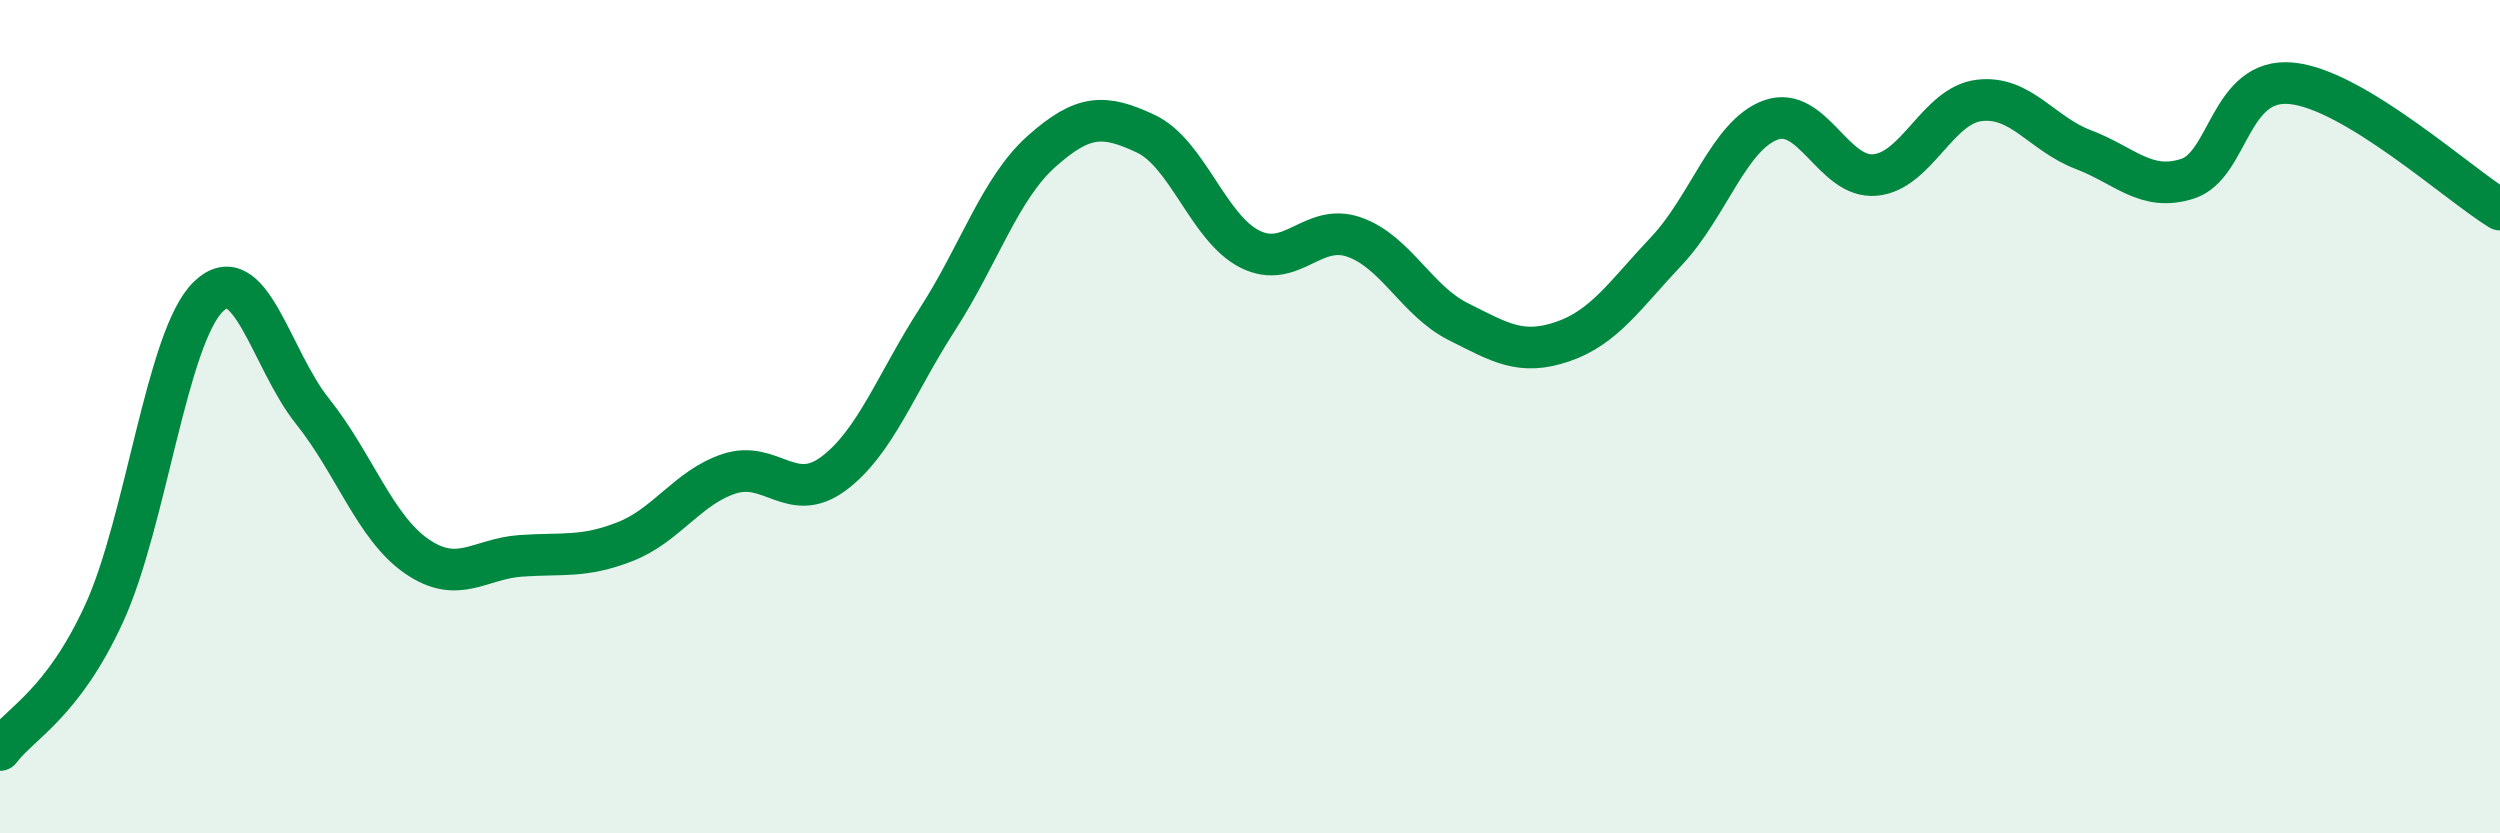
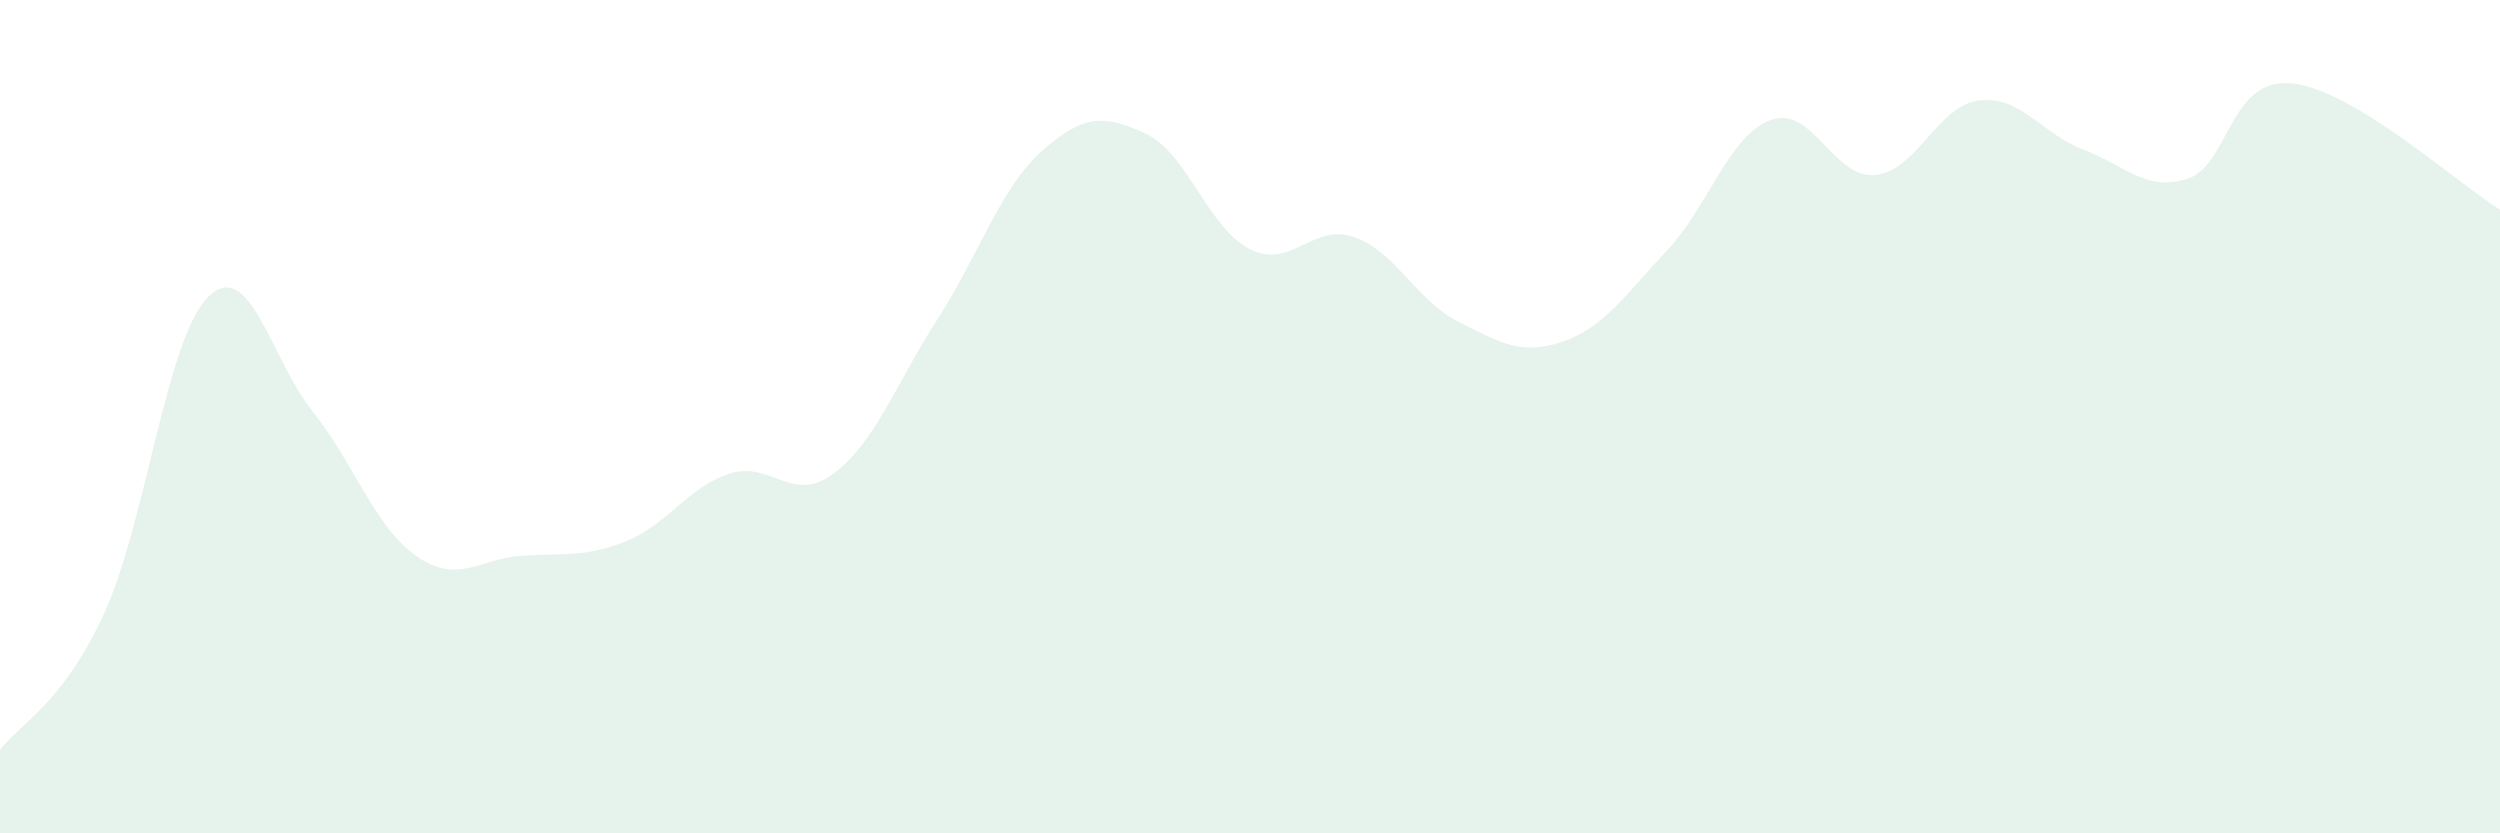
<svg xmlns="http://www.w3.org/2000/svg" width="60" height="20" viewBox="0 0 60 20">
  <path d="M 0,18 C 0.5,17.34 1.5,16.9 2.5,14.72 C 3.5,12.54 4,8.09 5,7.12 C 6,6.15 6.5,8.62 7.5,9.87 C 8.5,11.12 9,12.66 10,13.35 C 11,14.04 11.5,13.41 12.5,13.34 C 13.5,13.27 14,13.39 15,13 C 16,12.61 16.5,11.7 17.5,11.37 C 18.5,11.04 19,12.11 20,11.37 C 21,10.63 21.5,9.21 22.5,7.66 C 23.5,6.11 24,4.52 25,3.63 C 26,2.74 26.5,2.74 27.5,3.21 C 28.5,3.68 29,5.48 30,5.98 C 31,6.48 31.5,5.34 32.5,5.69 C 33.5,6.04 34,7.22 35,7.72 C 36,8.22 36.5,8.54 37.5,8.2 C 38.5,7.86 39,7.08 40,6.02 C 41,4.96 41.5,3.24 42.5,2.88 C 43.5,2.52 44,4.29 45,4.2 C 46,4.11 46.5,2.53 47.5,2.41 C 48.5,2.29 49,3.21 50,3.59 C 51,3.97 51.5,4.61 52.5,4.29 C 53.5,3.97 53.5,1.85 55,2 C 56.5,2.15 59,4.42 60,5.03L60 20L0 20Z" fill="#008740" opacity="0.1" stroke-linecap="round" stroke-linejoin="round" />
-   <path d="M 0,18 C 0.5,17.34 1.5,16.9 2.5,14.72 C 3.5,12.54 4,8.09 5,7.12 C 6,6.15 6.5,8.62 7.5,9.87 C 8.5,11.12 9,12.66 10,13.35 C 11,14.04 11.5,13.41 12.5,13.34 C 13.5,13.27 14,13.39 15,13 C 16,12.61 16.5,11.7 17.5,11.37 C 18.5,11.04 19,12.11 20,11.37 C 21,10.63 21.5,9.21 22.5,7.66 C 23.5,6.11 24,4.52 25,3.63 C 26,2.74 26.5,2.74 27.5,3.21 C 28.5,3.68 29,5.48 30,5.98 C 31,6.48 31.5,5.34 32.5,5.69 C 33.5,6.04 34,7.22 35,7.72 C 36,8.22 36.5,8.54 37.5,8.2 C 38.5,7.86 39,7.08 40,6.02 C 41,4.96 41.5,3.24 42.5,2.88 C 43.5,2.52 44,4.29 45,4.2 C 46,4.11 46.5,2.53 47.5,2.41 C 48.5,2.29 49,3.21 50,3.59 C 51,3.97 51.5,4.61 52.5,4.29 C 53.5,3.97 53.5,1.85 55,2 C 56.5,2.15 59,4.42 60,5.03" stroke="#008740" stroke-width="1" fill="none" stroke-linecap="round" stroke-linejoin="round" />
</svg>